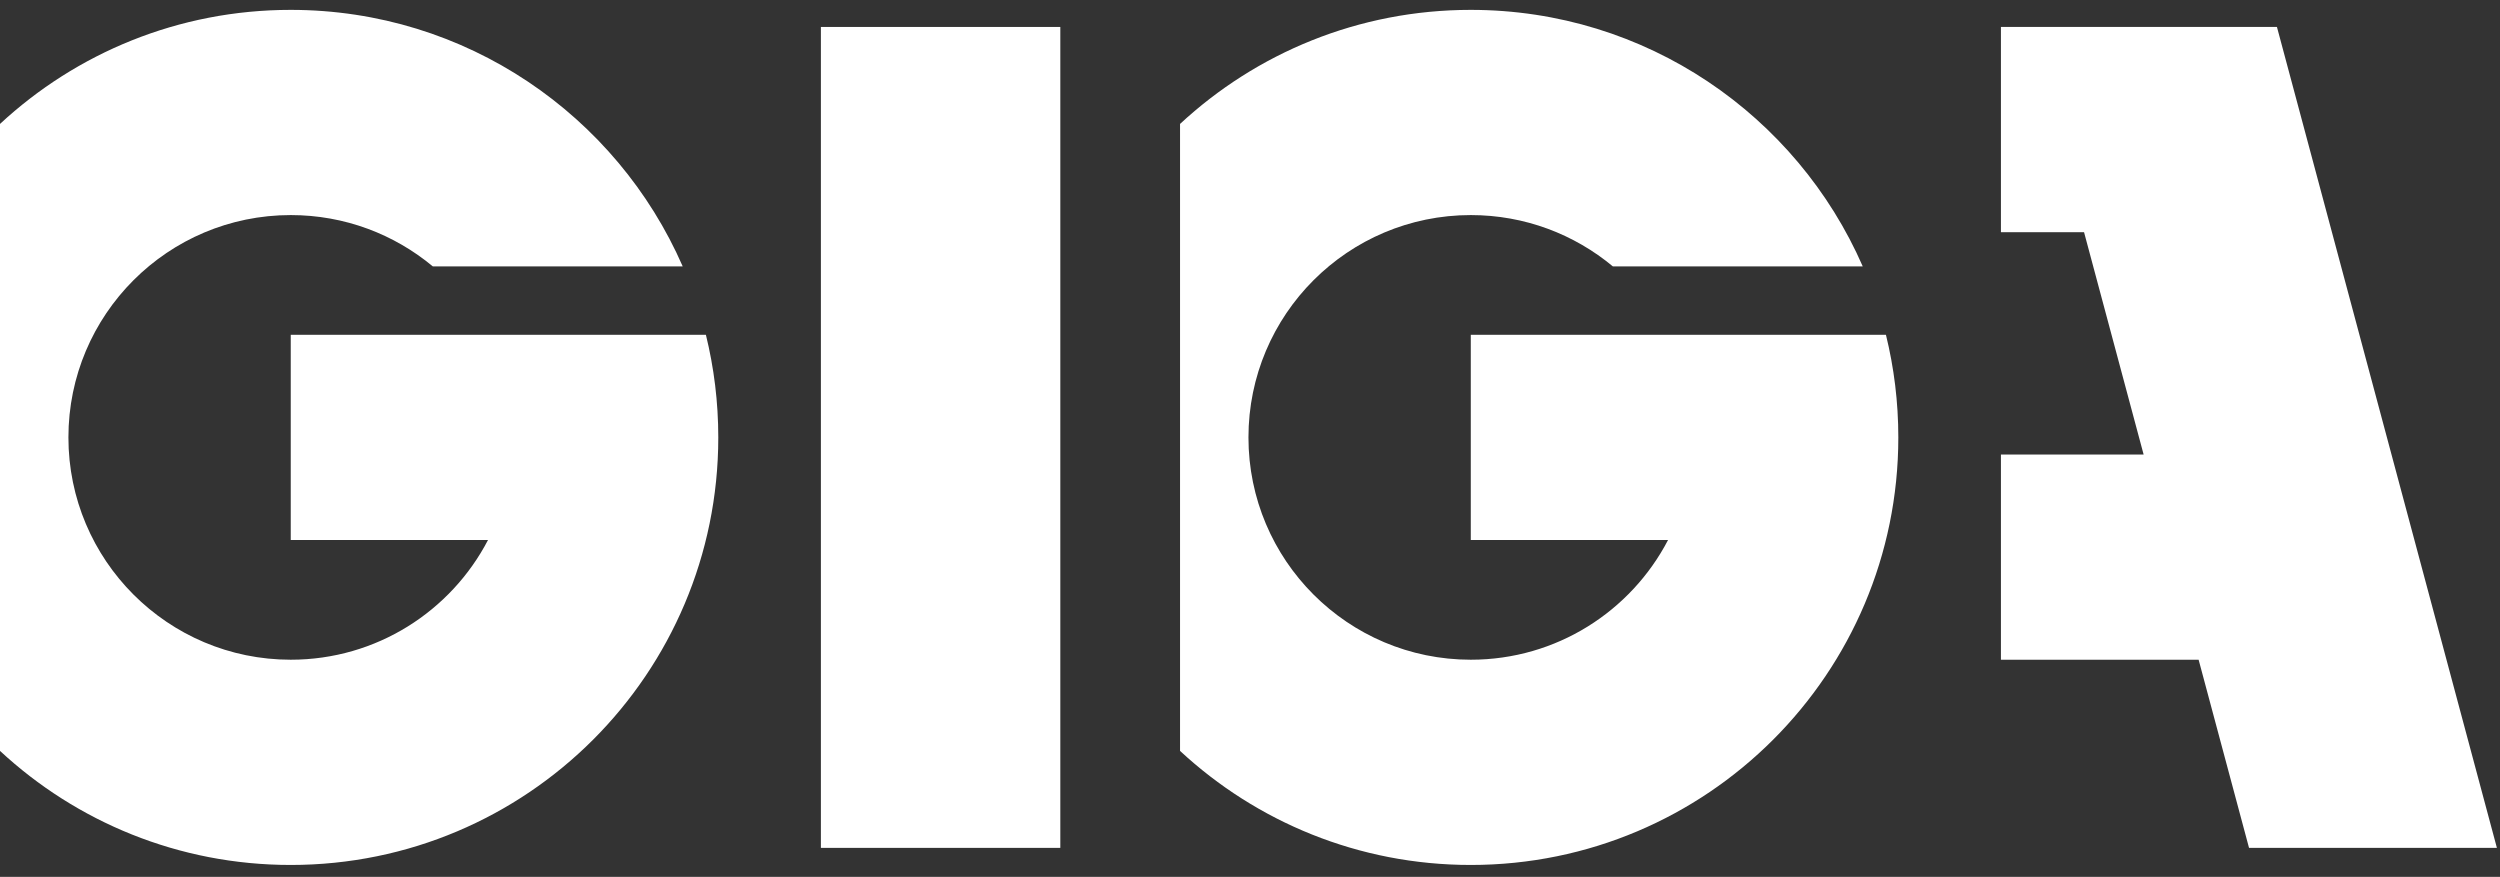
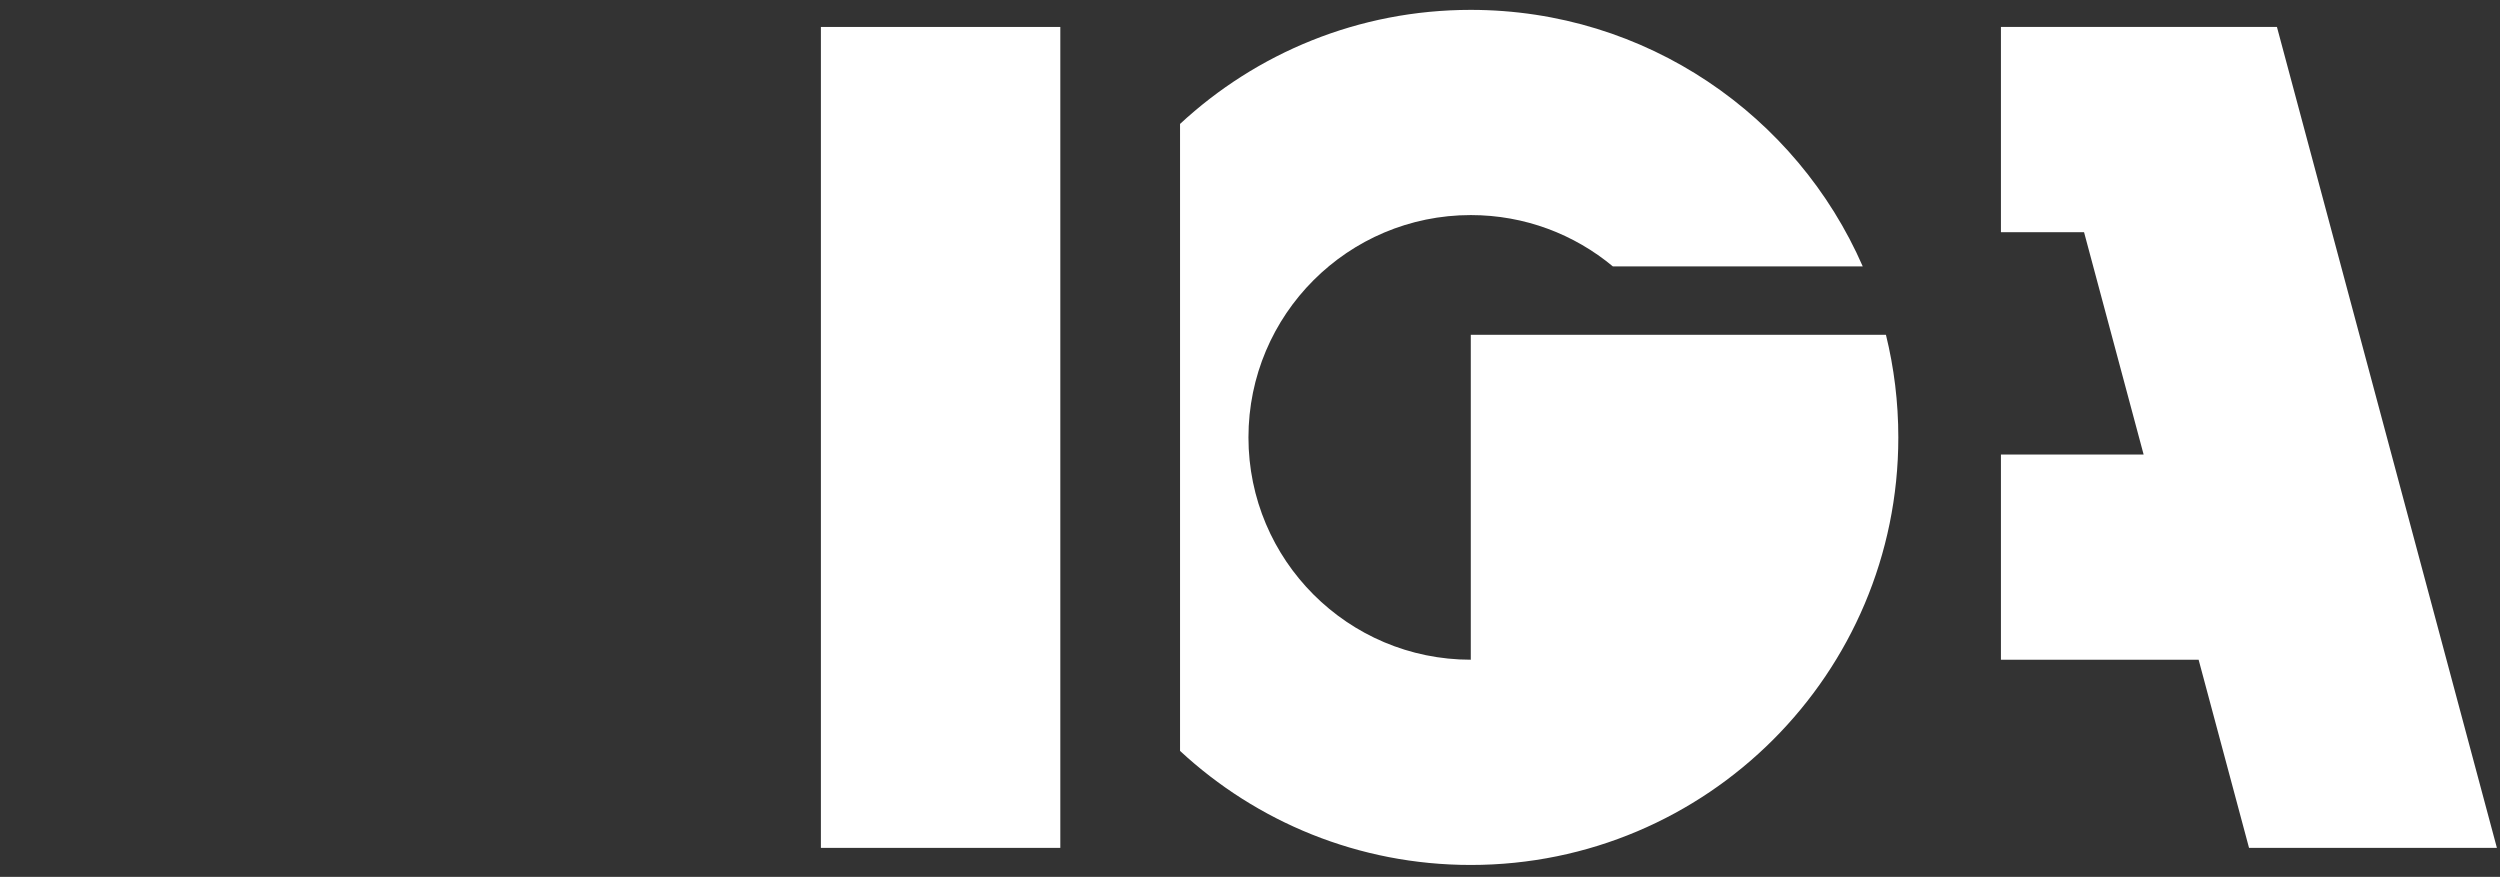
<svg xmlns="http://www.w3.org/2000/svg" width="134" height="47" viewBox="0 0 134 47" fill="none">
  <rect x="0" y="0" width="134" height="47" fill="#333333" stroke="none" />
-   <path d="M15.583 46.362C28.24 46.362 38.5 36.102 38.5 23.445C38.5 21.55 38.27 19.707 37.836 17.945H15.584V28.945H26.157C24.17 32.758 20.181 35.361 15.584 35.361C9.002 35.361 3.667 30.026 3.667 23.445C3.667 16.863 9.002 11.528 15.584 11.528C18.48 11.528 21.134 12.561 23.199 14.279H36.593C33.057 6.185 24.981 0.529 15.583 0.529C9.565 0.529 4.089 2.849 0 6.643V40.248C4.089 44.042 9.565 46.362 15.583 46.362Z" fill="white" />
-   <path d="M101.75 23.445C101.75 36.102 91.49 46.362 78.833 46.362C72.815 46.362 67.339 44.042 63.25 40.248V6.643C67.339 2.849 72.815 0.529 78.833 0.529C88.231 0.529 96.307 6.185 99.843 14.279H86.449C84.384 12.561 81.73 11.528 78.834 11.528C72.252 11.528 66.917 16.863 66.917 23.445C66.917 30.026 72.252 35.361 78.834 35.361C83.431 35.361 87.42 32.758 89.407 28.945H78.834V17.945H101.086C101.52 19.707 101.75 21.55 101.75 23.445Z" fill="white" />
+   <path d="M101.75 23.445C101.75 36.102 91.49 46.362 78.833 46.362C72.815 46.362 67.339 44.042 63.25 40.248V6.643C67.339 2.849 72.815 0.529 78.833 0.529C88.231 0.529 96.307 6.185 99.843 14.279H86.449C84.384 12.561 81.73 11.528 78.834 11.528C72.252 11.528 66.917 16.863 66.917 23.445C66.917 30.026 72.252 35.361 78.834 35.361H78.834V17.945H101.086C101.52 19.707 101.75 21.55 101.75 23.445Z" fill="white" />
  <path d="M56.833 1.445H44V45.446H56.833V1.445Z" fill="white" />
  <path d="M122.044 1.445H107.25V12.445H111.705L114.898 24.362H107.25V35.362H117.846L120.548 45.446H133.834L122.044 1.445Z" fill="white" />
</svg>